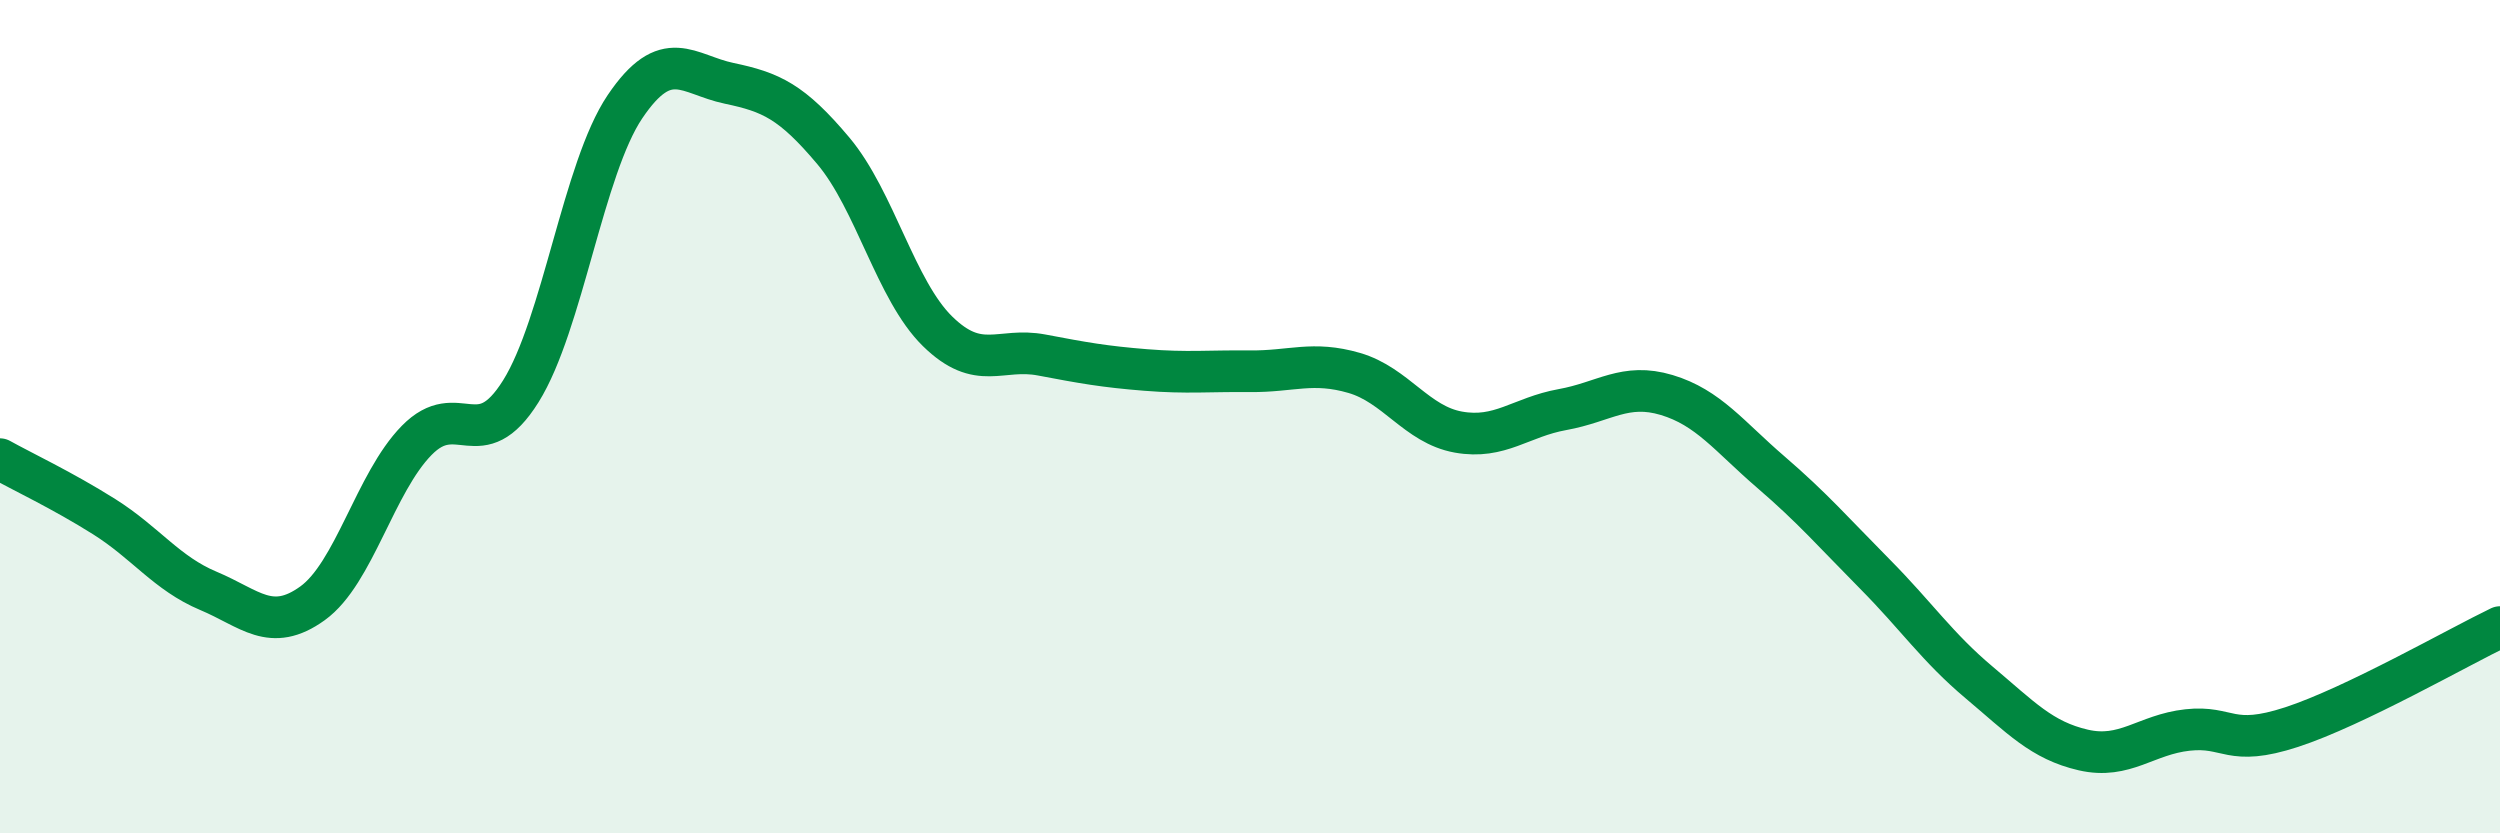
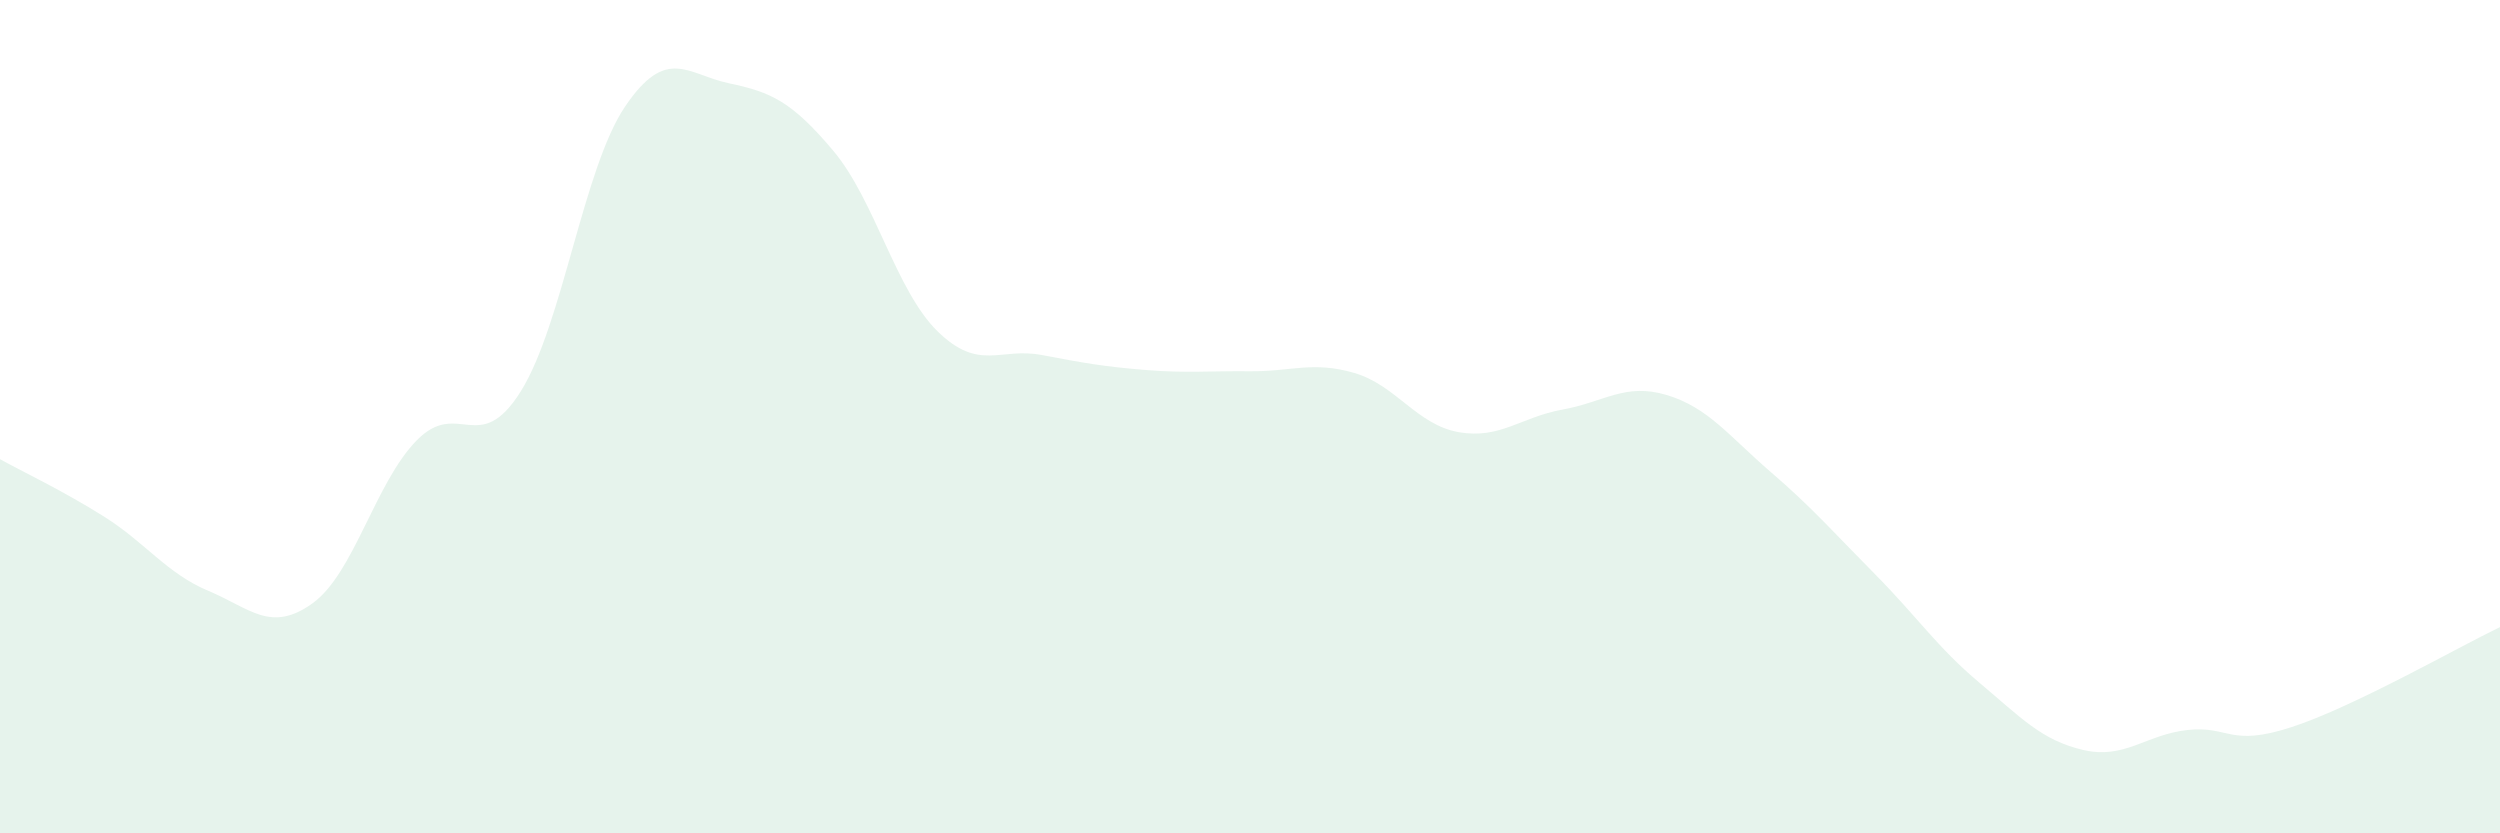
<svg xmlns="http://www.w3.org/2000/svg" width="60" height="20" viewBox="0 0 60 20">
  <path d="M 0,11.02 C 0.5,11.3 1.5,11.77 2.5,12.4 C 3.5,13.03 4,13.76 5,14.18 C 6,14.6 6.5,15.2 7.5,14.48 C 8.5,13.76 9,11.59 10,10.57 C 11,9.55 11.5,10.99 12.5,9.39 C 13.5,7.79 14,4.04 15,2.56 C 16,1.08 16.5,1.79 17.5,2 C 18.5,2.21 19,2.43 20,3.62 C 21,4.81 21.5,6.97 22.5,7.95 C 23.5,8.93 24,8.33 25,8.52 C 26,8.71 26.5,8.8 27.5,8.88 C 28.5,8.96 29,8.9 30,8.91 C 31,8.92 31.5,8.66 32.5,8.95 C 33.5,9.24 34,10.19 35,10.37 C 36,10.55 36.5,10.01 37.5,9.83 C 38.5,9.65 39,9.18 40,9.48 C 41,9.78 41.5,10.47 42.5,11.33 C 43.5,12.19 44,12.77 45,13.78 C 46,14.79 46.5,15.54 47.5,16.38 C 48.5,17.22 49,17.77 50,18 C 51,18.23 51.5,17.63 52.5,17.52 C 53.5,17.41 53.5,17.94 55,17.45 C 56.5,16.96 59,15.53 60,15.05L60 20L0 20Z" fill="#008740" opacity="0.1" stroke-linecap="round" stroke-linejoin="round" />
-   <path d="M 0,11.02 C 0.5,11.3 1.5,11.77 2.5,12.4 C 3.5,13.03 4,13.76 5,14.18 C 6,14.6 6.5,15.2 7.5,14.48 C 8.5,13.76 9,11.59 10,10.57 C 11,9.55 11.5,10.99 12.5,9.39 C 13.5,7.79 14,4.04 15,2.56 C 16,1.08 16.5,1.79 17.5,2 C 18.5,2.21 19,2.43 20,3.62 C 21,4.81 21.5,6.97 22.5,7.95 C 23.5,8.93 24,8.33 25,8.52 C 26,8.71 26.5,8.8 27.5,8.88 C 28.5,8.96 29,8.9 30,8.91 C 31,8.92 31.5,8.66 32.5,8.95 C 33.5,9.24 34,10.19 35,10.37 C 36,10.55 36.5,10.01 37.5,9.83 C 38.5,9.65 39,9.18 40,9.48 C 41,9.78 41.5,10.47 42.5,11.33 C 43.5,12.19 44,12.77 45,13.78 C 46,14.79 46.5,15.54 47.5,16.38 C 48.5,17.22 49,17.77 50,18 C 51,18.23 51.5,17.63 52.5,17.52 C 53.5,17.41 53.5,17.94 55,17.45 C 56.5,16.96 59,15.53 60,15.05" stroke="#008740" stroke-width="1" fill="none" stroke-linecap="round" stroke-linejoin="round" />
</svg>